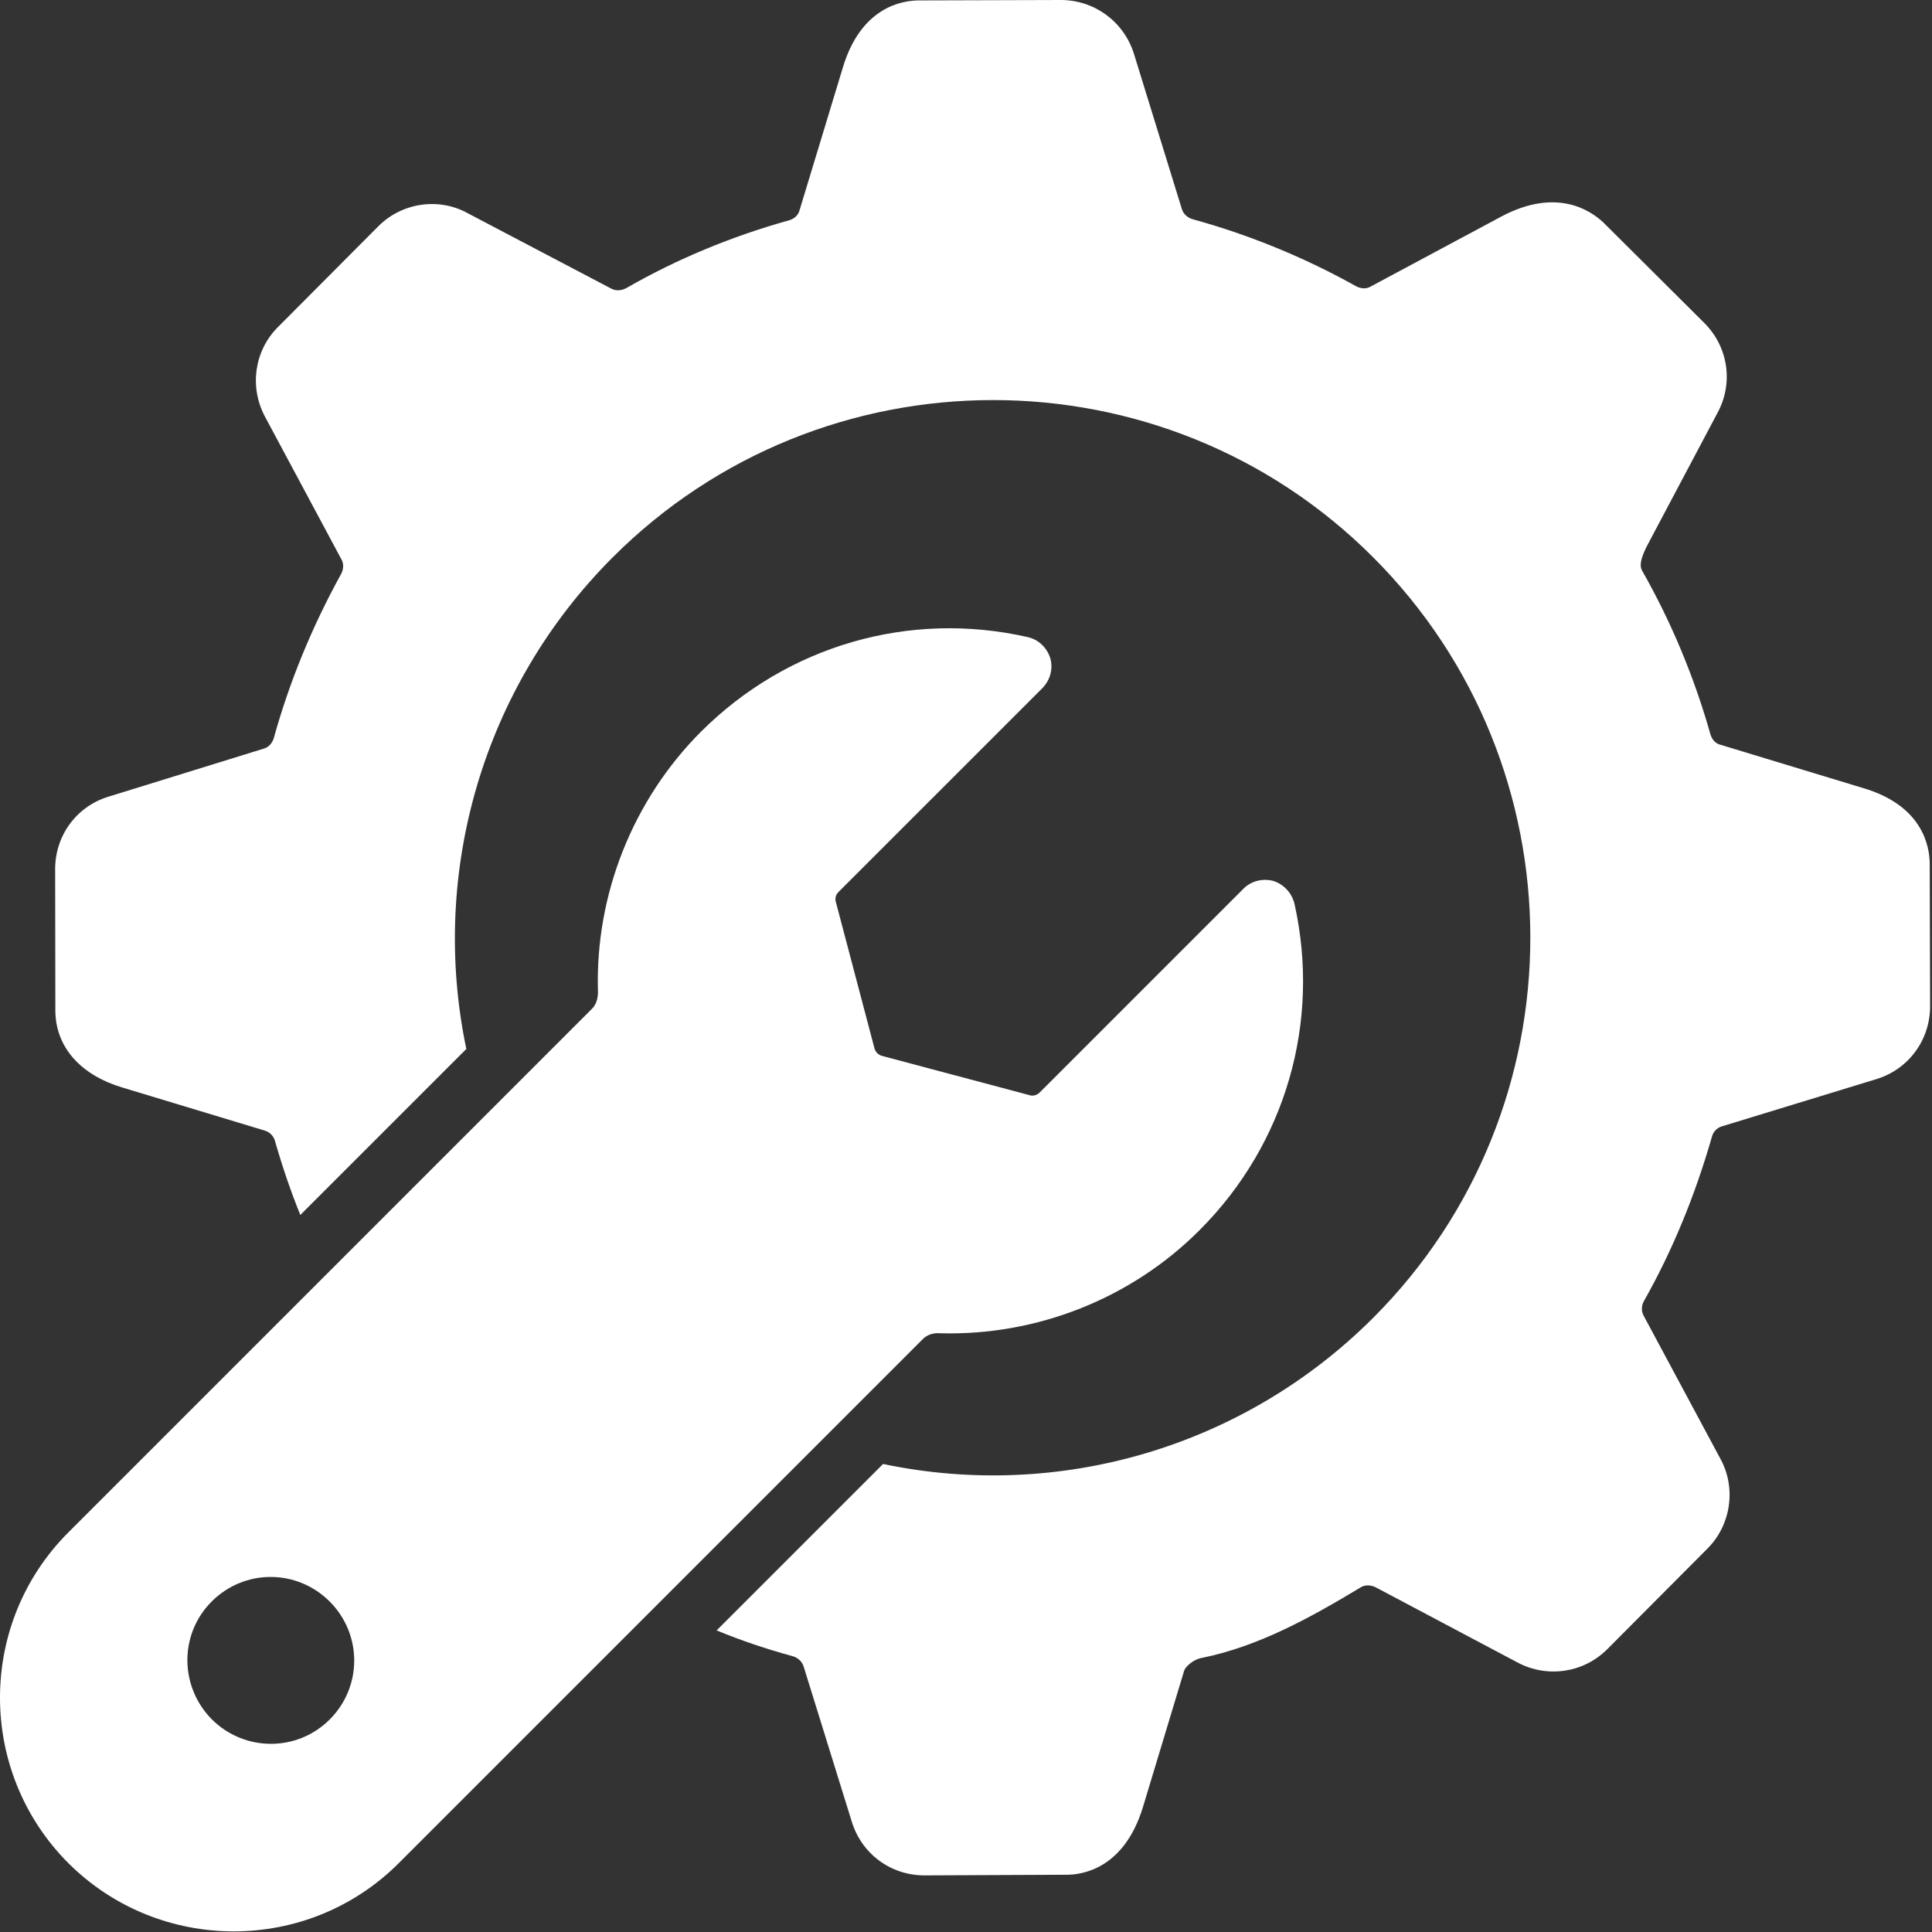
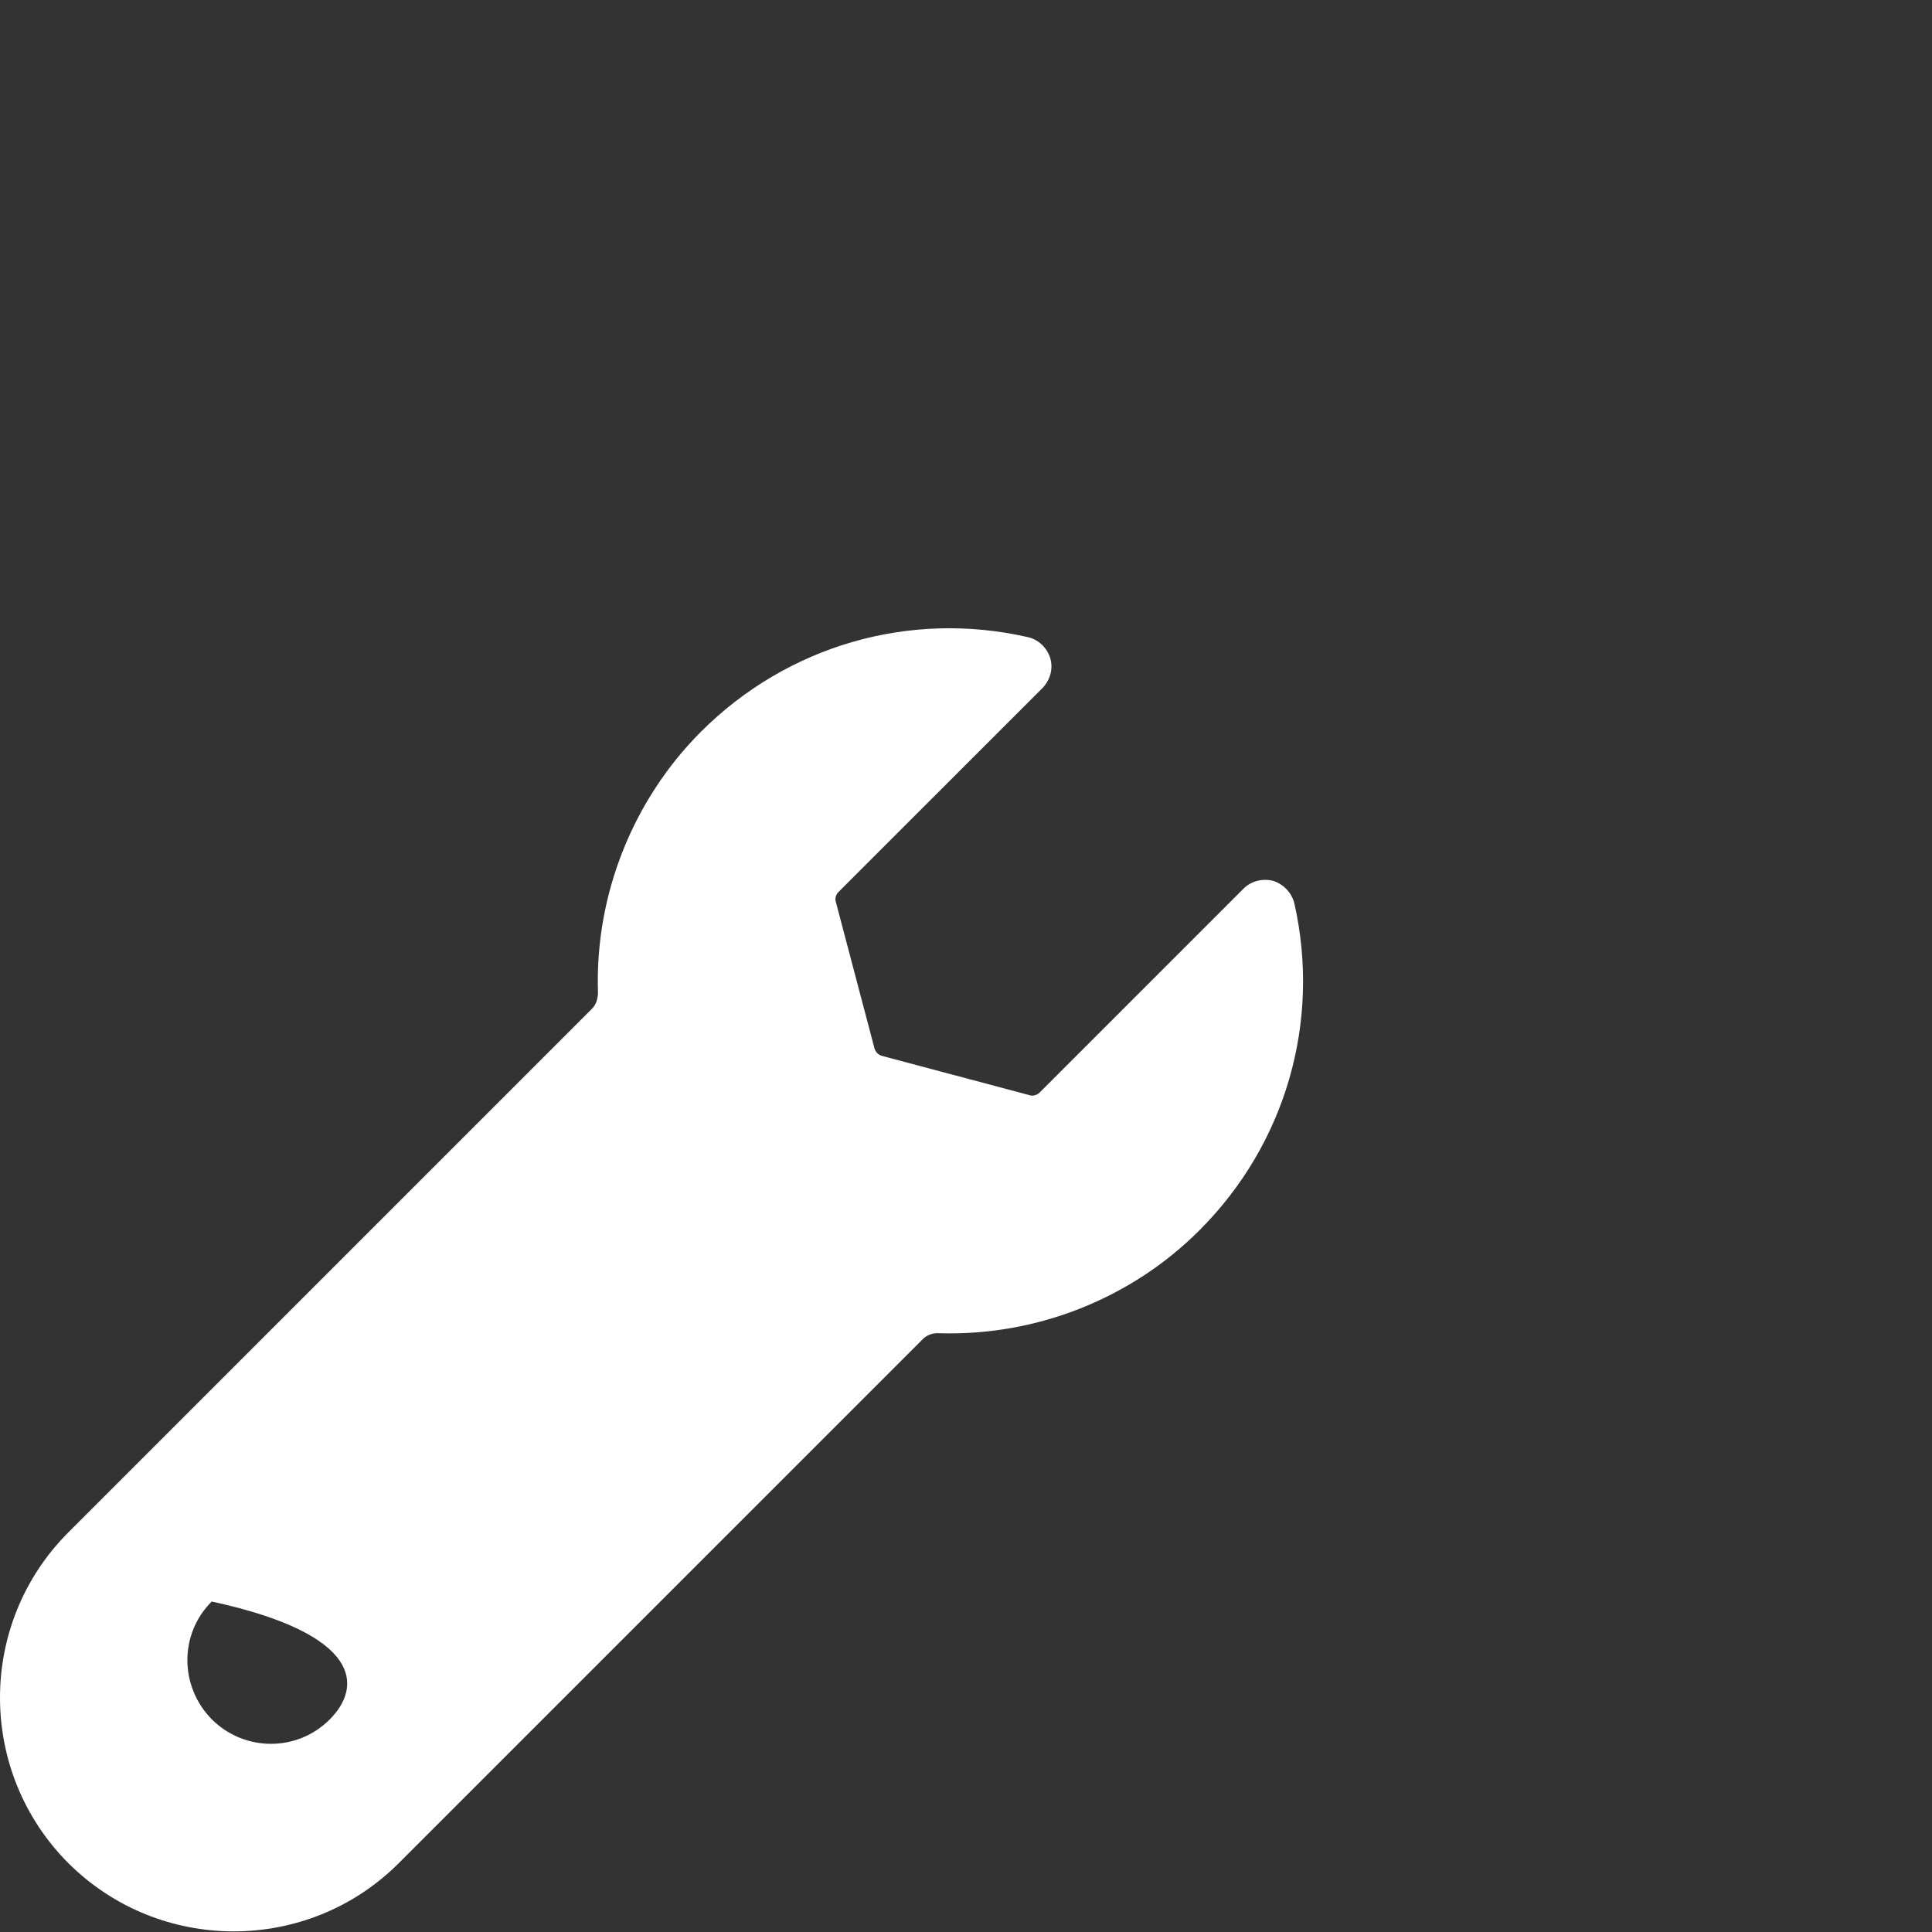
<svg xmlns="http://www.w3.org/2000/svg" width="703" height="703" viewBox="0 0 703 703" fill="none">
  <rect x="0" y="0" width="703" height="703" fill="#333333" stroke="none" />
-   <path d="M702.169 314.452C702.169 308.238 699.836 293.176 677.862 286.733L625.685 270.895C624.133 270.421 622.888 269.03 622.347 267.087C616.445 246.275 608.139 226.322 597.497 207.614C597.112 206.76 595.945 204.968 599.596 198.067L624.987 150.16C630.81 139.369 628.867 126.243 620.174 117.546L583.372 80.906C578.872 76.708 566.522 68.093 546.413 78.728L498.585 104.349C497.111 105.208 495.09 105.052 493.382 104.119C474.746 93.718 454.715 85.483 434.142 79.817C432.897 79.504 430.72 78.421 430.027 76.009L412.631 19.645C408.98 7.921 398.345 0.083 386.158 0L334.45 0.151C328.242 0.151 313.253 2.557 306.653 24.687L290.893 76.63C290.424 78.338 289.028 79.583 287.242 80.124C266.351 85.953 246.242 94.26 227.919 104.818C225.976 105.828 224.033 105.906 222.325 104.969L170.304 77.641C159.741 71.745 146.309 73.677 137.695 82.302L101.121 119.026C92.58 127.568 90.642 140.688 96.387 151.553L124.34 203.73C125.121 205.282 125.038 207.225 124.033 209.012C113.554 228.028 105.319 248.064 99.653 268.481C99.106 270.424 97.71 271.976 95.851 272.444L39.637 289.835C27.913 293.33 20.069 303.966 20.069 316.236L20.142 367.867C20.148 371.904 21.153 379.591 27.908 386.346C31.559 389.992 36.835 393.414 44.601 395.742L96.465 411.424C98.95 412.2 99.882 414.377 100.116 415.388C102.757 424.544 105.783 433.476 109.278 442.091L169.684 381.689C156.252 317.637 175.664 250.085 222.95 202.796C299.195 126.551 423.35 126.473 499.59 202.723C575.912 279.046 575.912 403.27 499.668 479.51C452.46 526.718 385.22 546.124 321.321 532.698L260.759 593.26C269.764 596.984 279.081 600.088 288.477 602.656C290.42 603.203 291.894 604.677 292.441 606.464L309.91 662.756C313.478 674.558 324.118 682.401 336.383 682.401L387.862 682.167C393.992 682.245 408.977 679.838 415.81 657.787L430.873 607.943C431.336 606.385 434.289 603.906 436.852 603.359C457.972 599.172 477.071 588.453 495.008 577.662C496.482 576.651 498.654 576.651 500.44 577.506L552.304 604.995C563.096 610.662 576.222 608.719 584.835 600.099L584.913 600.026L621.325 563.453C629.867 554.911 631.809 541.474 626.065 530.922L598.034 478.667C597.18 477.037 597.258 475.095 598.19 473.391C608.518 455.141 616.748 435.11 622.884 413.761C623.269 411.974 624.67 410.422 626.456 409.875L682.82 392.641C694.466 389.068 702.31 378.433 702.31 366.167L702.169 314.452Z" fill="white" />
-   <path d="M342.089 485.132C377.229 486.116 411.704 472.507 436.521 447.58C467.813 416.282 480.661 371.814 471 328.768C470.01 324.815 467.047 321.742 463.312 320.533C459.359 319.549 455.297 320.533 452.443 323.393L378.213 397.622C377.224 398.497 375.906 398.935 374.588 398.497L321.004 384.226C319.687 383.898 318.697 382.909 318.26 381.7L304.093 328.003C303.765 326.795 304.202 325.477 305.082 324.597L379.312 250.373C382.166 247.409 383.265 243.342 382.166 239.498C380.958 235.659 377.885 232.69 373.932 231.816C330.89 222.04 286.53 234.888 255.125 266.185C230.308 290.997 216.584 325.477 217.573 360.502C217.682 362.148 217.354 365.112 215.484 366.987L24.871 557.6C-8.29 590.761 -8.29 644.679 24.871 677.944C58.032 710.991 111.944 711.105 145.106 677.944L335.719 487.331C337.146 485.794 339.453 484.914 342.089 485.133L342.089 485.132ZM119.956 625.678C108.097 637.538 88.992 637.428 77.133 625.678C65.274 613.71 65.165 594.61 77.024 582.746C88.993 570.772 108.097 570.887 119.956 582.746C131.815 594.611 131.925 613.716 119.956 625.678H119.956Z" fill="white" />
+   <path d="M342.089 485.132C377.229 486.116 411.704 472.507 436.521 447.58C467.813 416.282 480.661 371.814 471 328.768C470.01 324.815 467.047 321.742 463.312 320.533C459.359 319.549 455.297 320.533 452.443 323.393L378.213 397.622C377.224 398.497 375.906 398.935 374.588 398.497L321.004 384.226C319.687 383.898 318.697 382.909 318.26 381.7L304.093 328.003C303.765 326.795 304.202 325.477 305.082 324.597L379.312 250.373C382.166 247.409 383.265 243.342 382.166 239.498C380.958 235.659 377.885 232.69 373.932 231.816C330.89 222.04 286.53 234.888 255.125 266.185C230.308 290.997 216.584 325.477 217.573 360.502C217.682 362.148 217.354 365.112 215.484 366.987L24.871 557.6C-8.29 590.761 -8.29 644.679 24.871 677.944C58.032 710.991 111.944 711.105 145.106 677.944L335.719 487.331C337.146 485.794 339.453 484.914 342.089 485.133L342.089 485.132ZM119.956 625.678C108.097 637.538 88.992 637.428 77.133 625.678C65.274 613.71 65.165 594.61 77.024 582.746C131.815 594.611 131.925 613.716 119.956 625.678H119.956Z" fill="white" />
</svg>